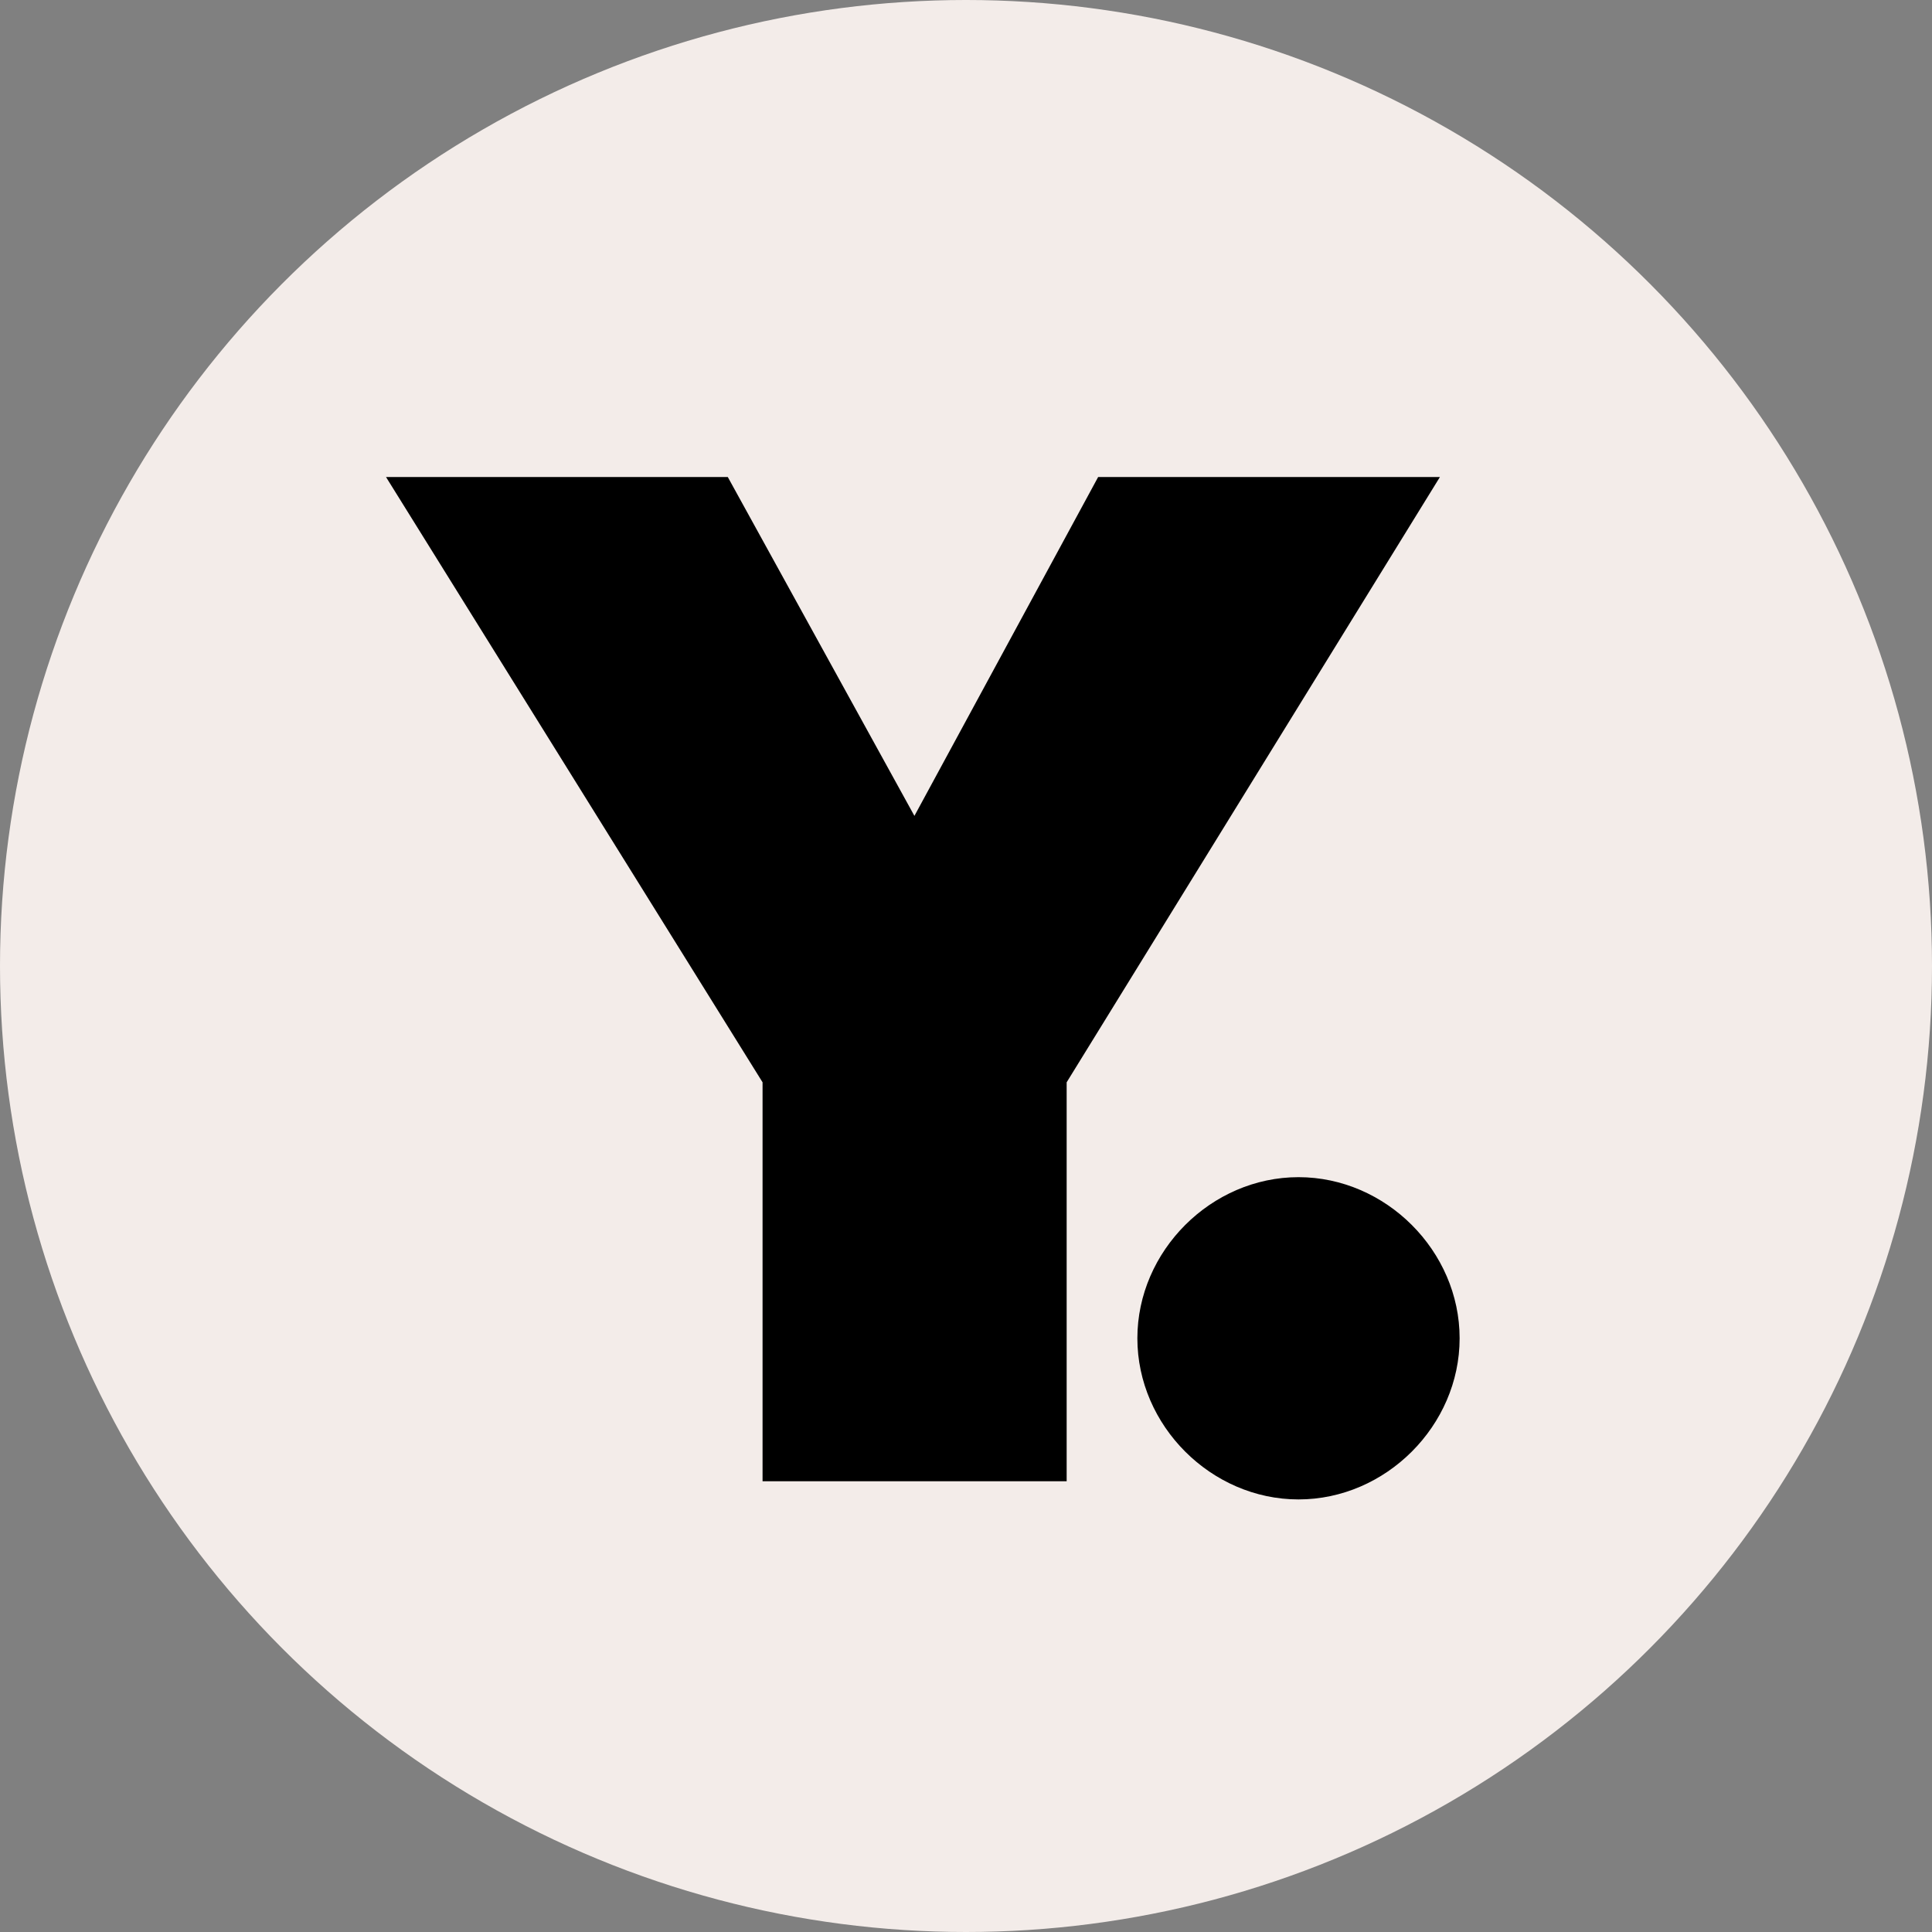
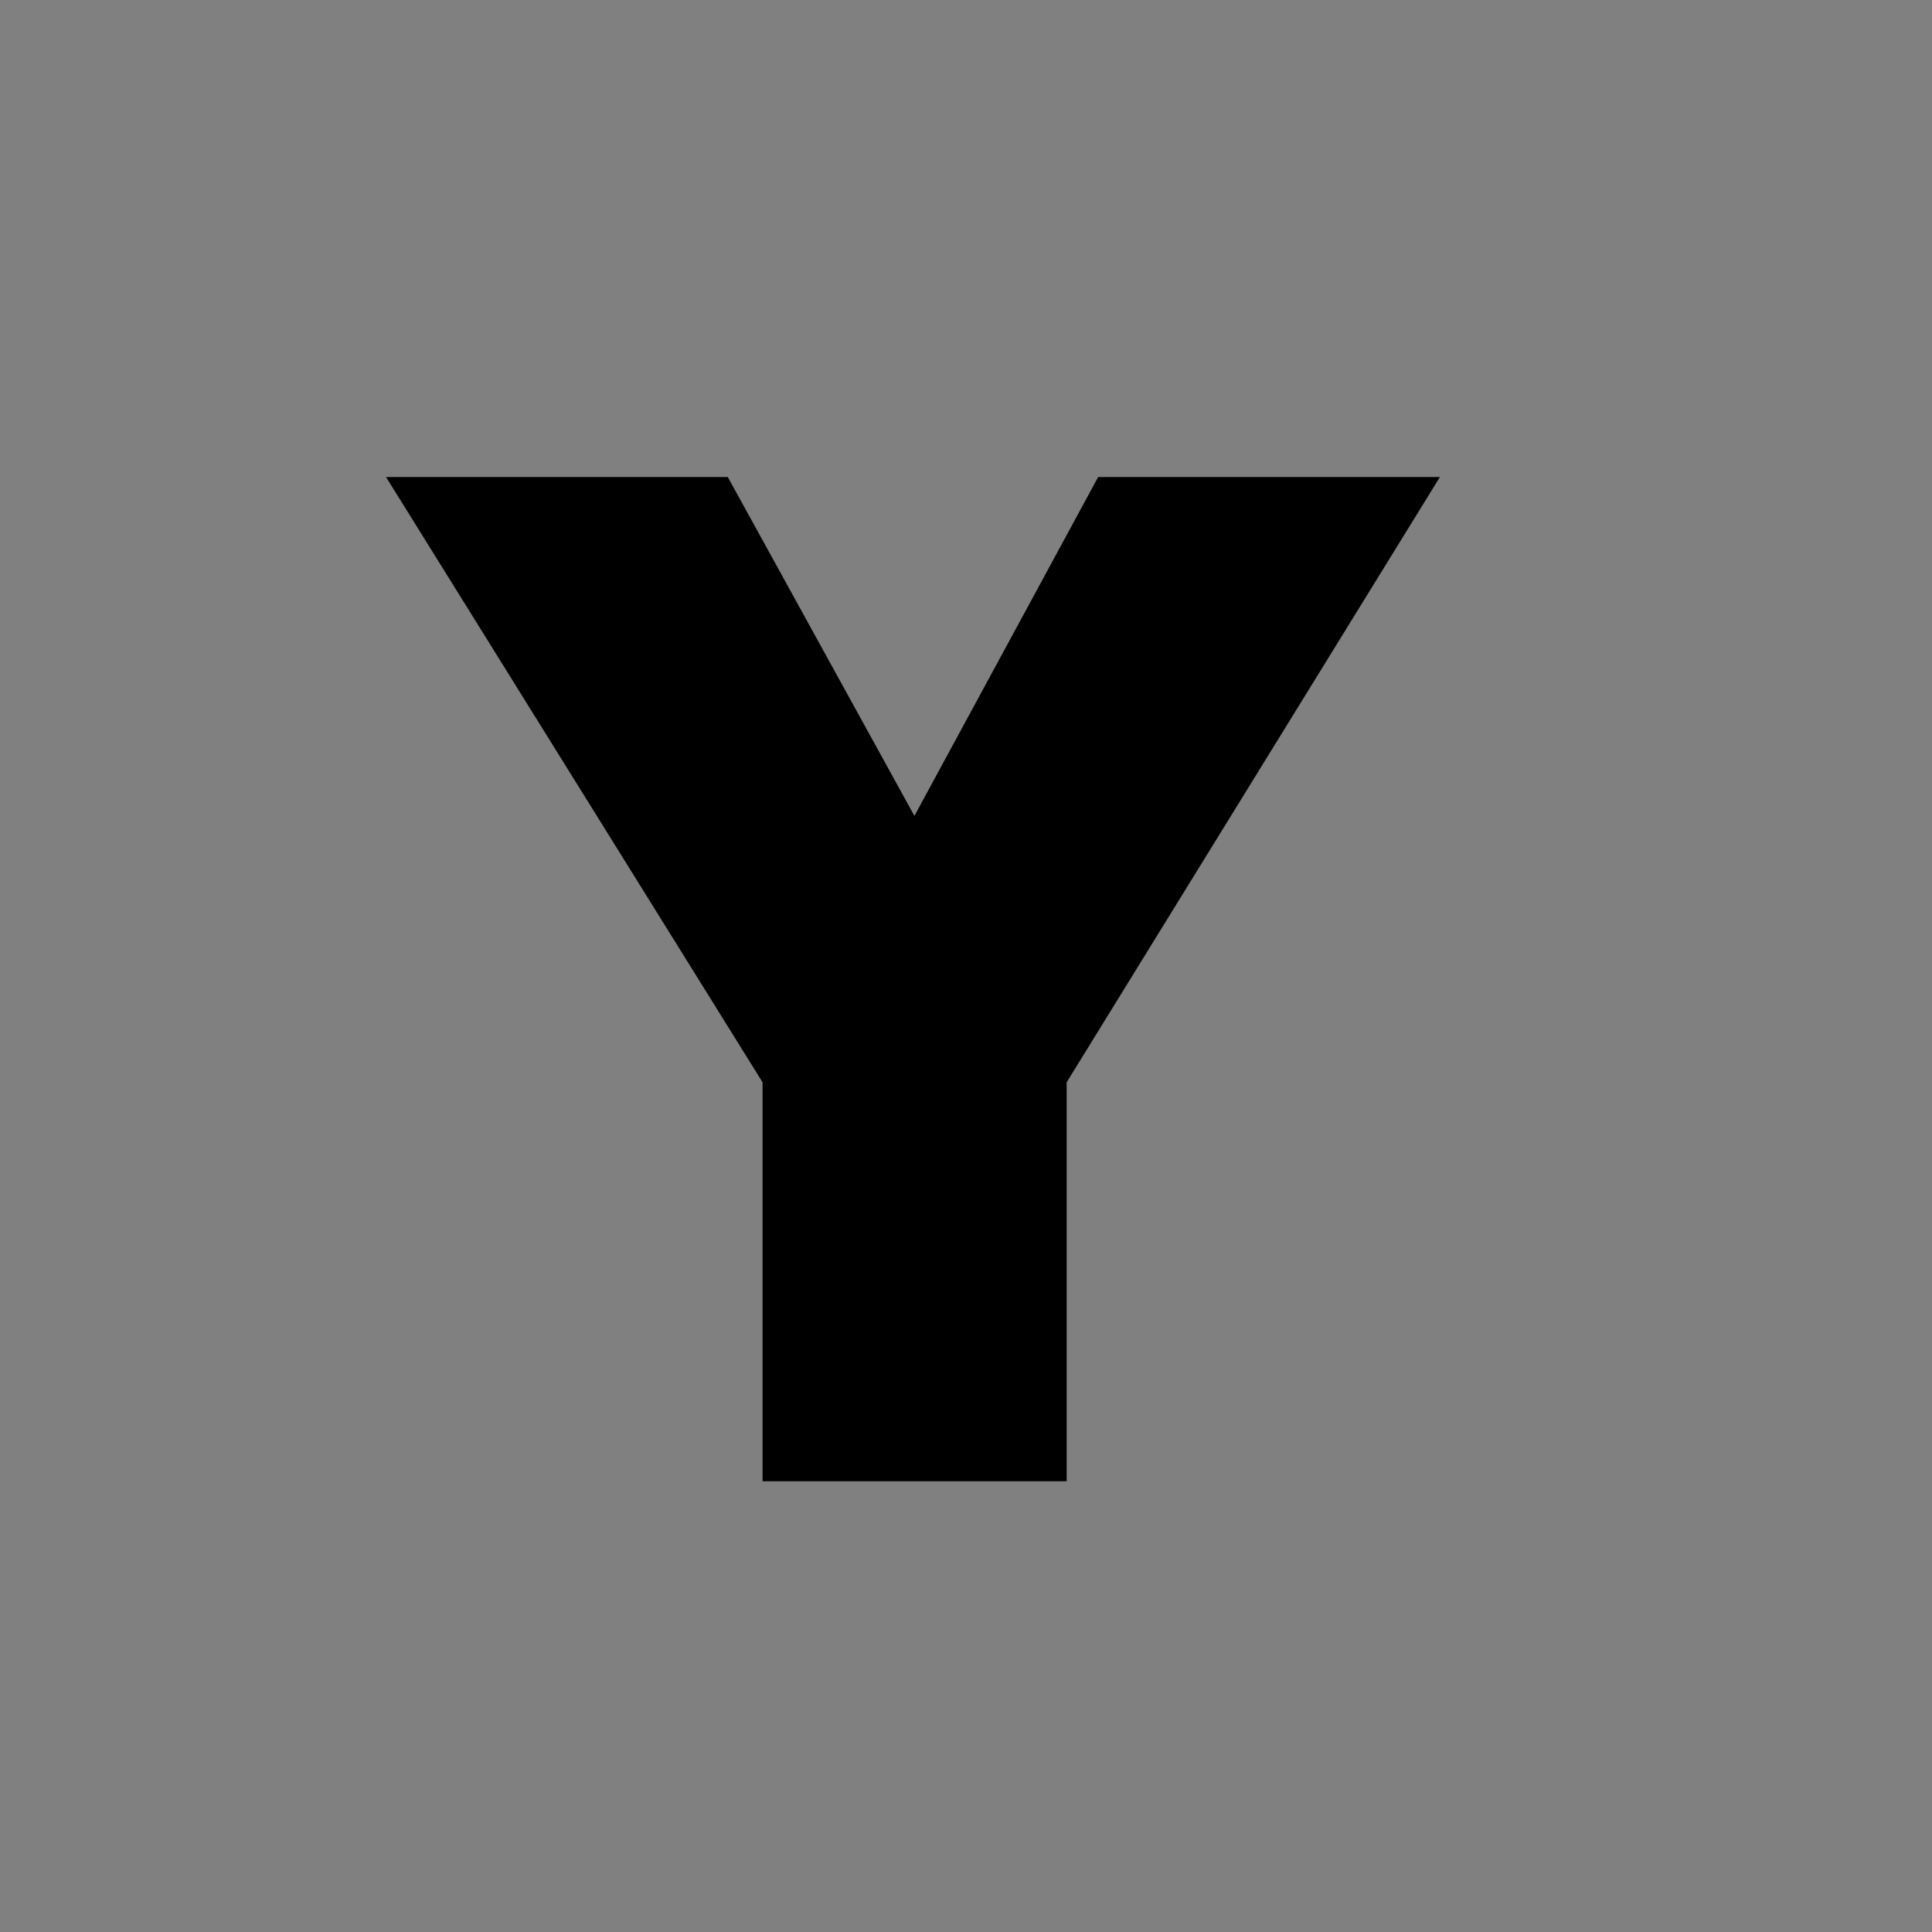
<svg xmlns="http://www.w3.org/2000/svg" version="1.1" id="Layer_1" x="0px" y="0px" viewBox="0 0 1000 1000" style="enable-background:new 0 0 1000 1000;" xml:space="preserve">
  <rect x="0" y="0" width="1000" height="1000" fill="#808080" stroke="none" />
  <style type="text/css">
	.st0{fill:#F3ECE9;}
</style>
-   <circle class="st0" cx="500" cy="500" r="500" />
  <g>
    <path d="M394.7,766.7V560.2L199.8,246.9h176.9l96.6,175.4l95.1-175.4h176.9L552.1,560.2v206.5H394.7z" />
-     <path d="M588.7,692.7c0-45.2,38.2-83.4,83.4-83.4s83.4,38.2,83.4,83.4s-38.2,83.4-83.4,83.4C626.9,776.1,588.7,737.9,588.7,692.7z" />
  </g>
</svg>